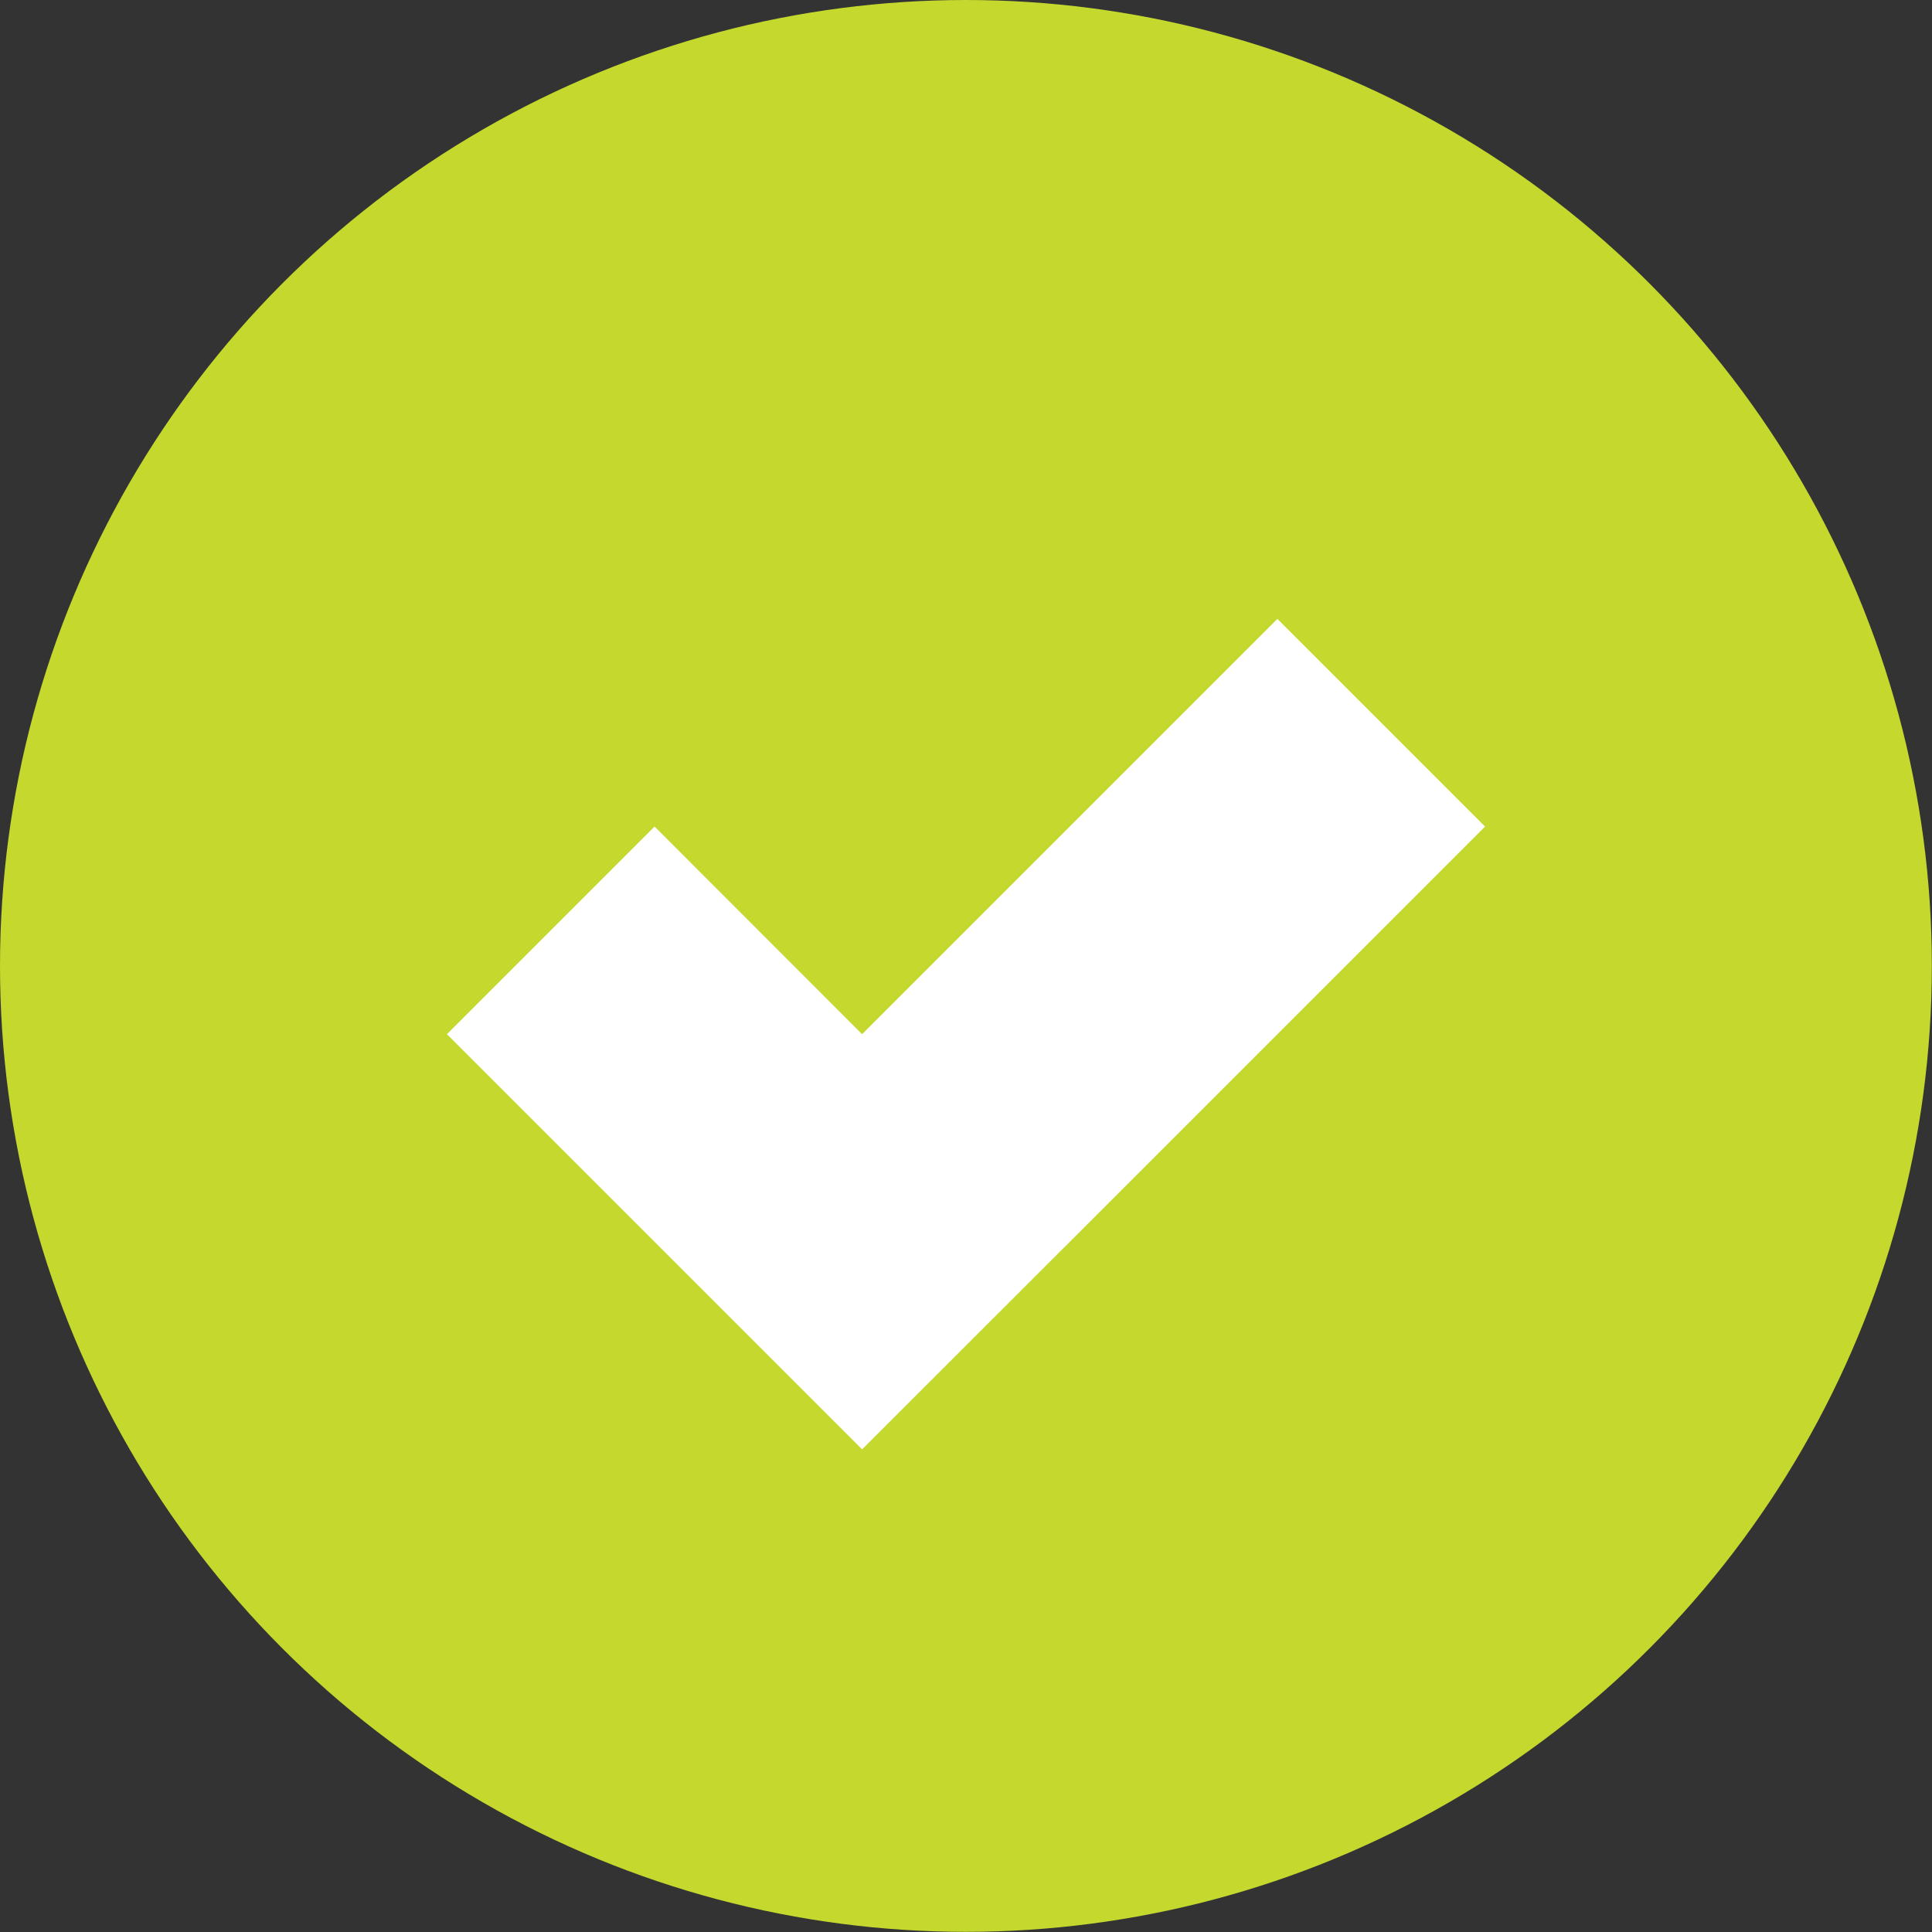
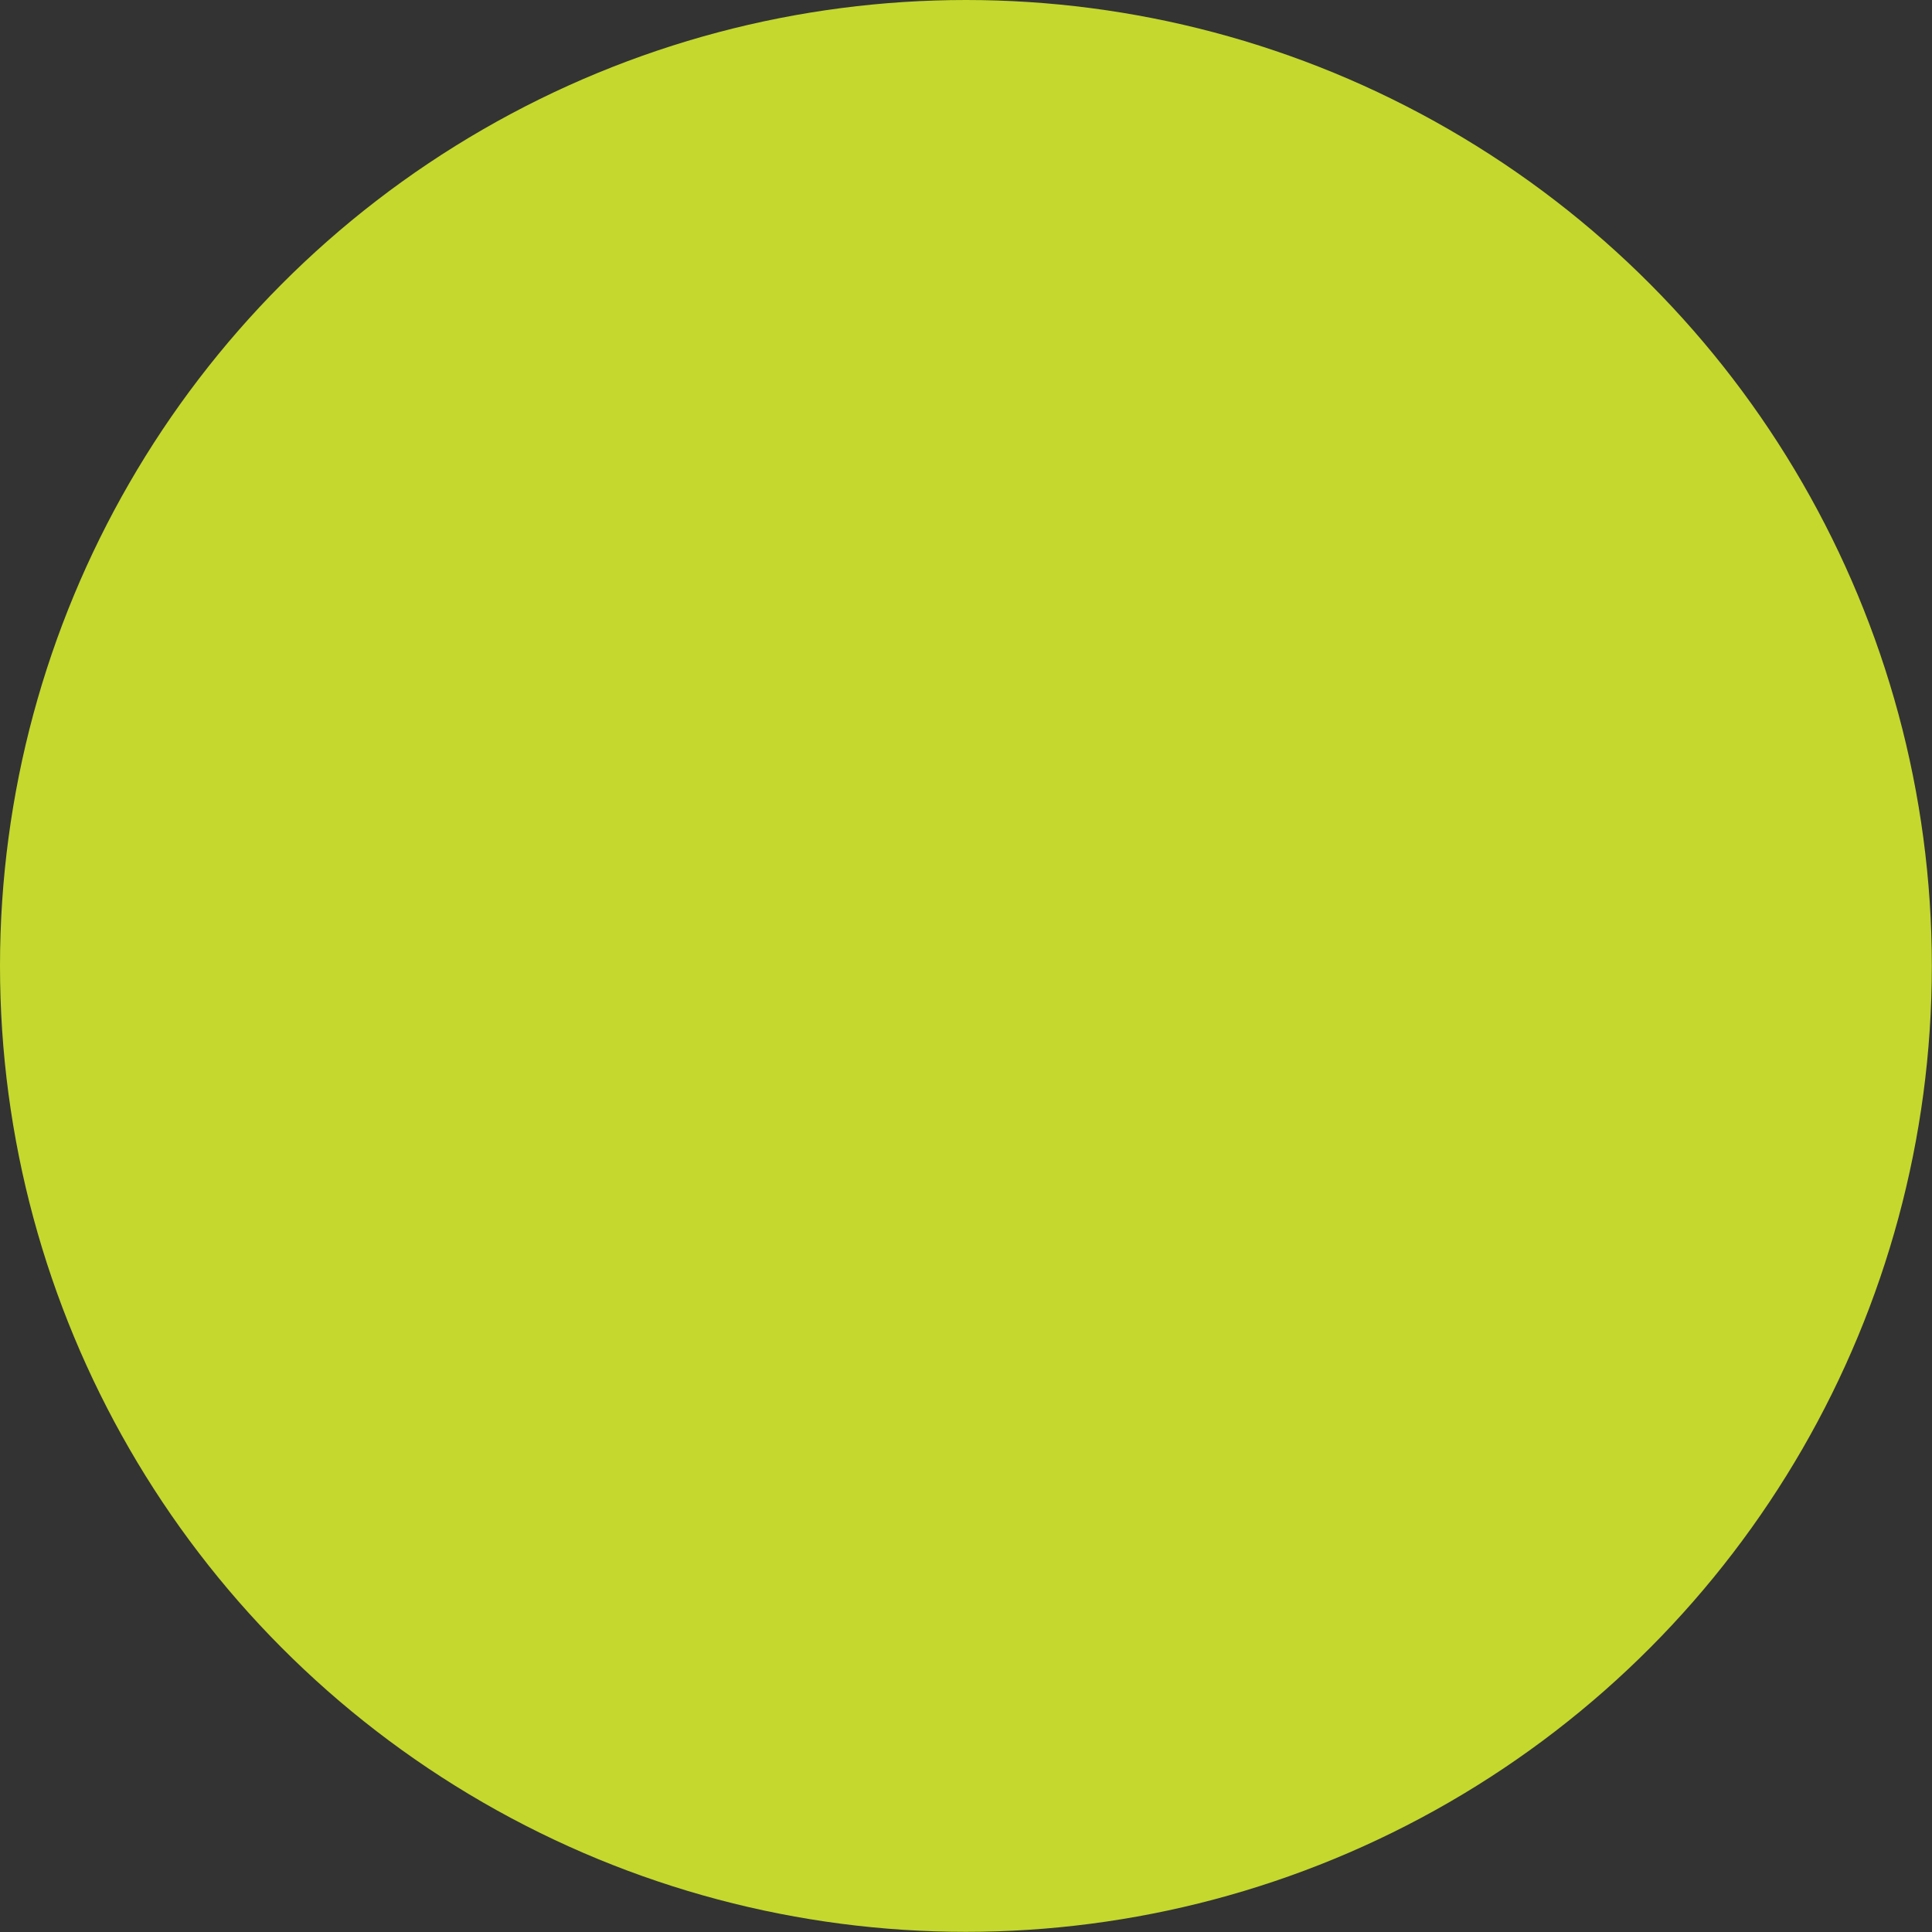
<svg xmlns="http://www.w3.org/2000/svg" id="Layer_2" data-name="Layer 2" viewBox="0 0 122.81 122.81">
  <rect x="0" y="0" width="122.81" height="122.81" fill="#333333" stroke="none" />
  <defs>
    <style>
      .cls-1 {
        fill: #c4d82e;
      }

      .cls-2 {
        fill: #fff;
      }
    </style>
  </defs>
  <g id="Layer_1-2" data-name="Layer 1">
    <g>
      <circle class="cls-1" cx="61.4" cy="61.4" r="61.4" />
-       <polygon class="cls-2" points="81.2 39.34 68 52.54 54.8 65.74 41.61 52.54 28.41 65.74 41.61 78.94 54.8 92.13 68 78.94 81.2 65.74 94.4 52.54 81.2 39.34" />
    </g>
  </g>
</svg>